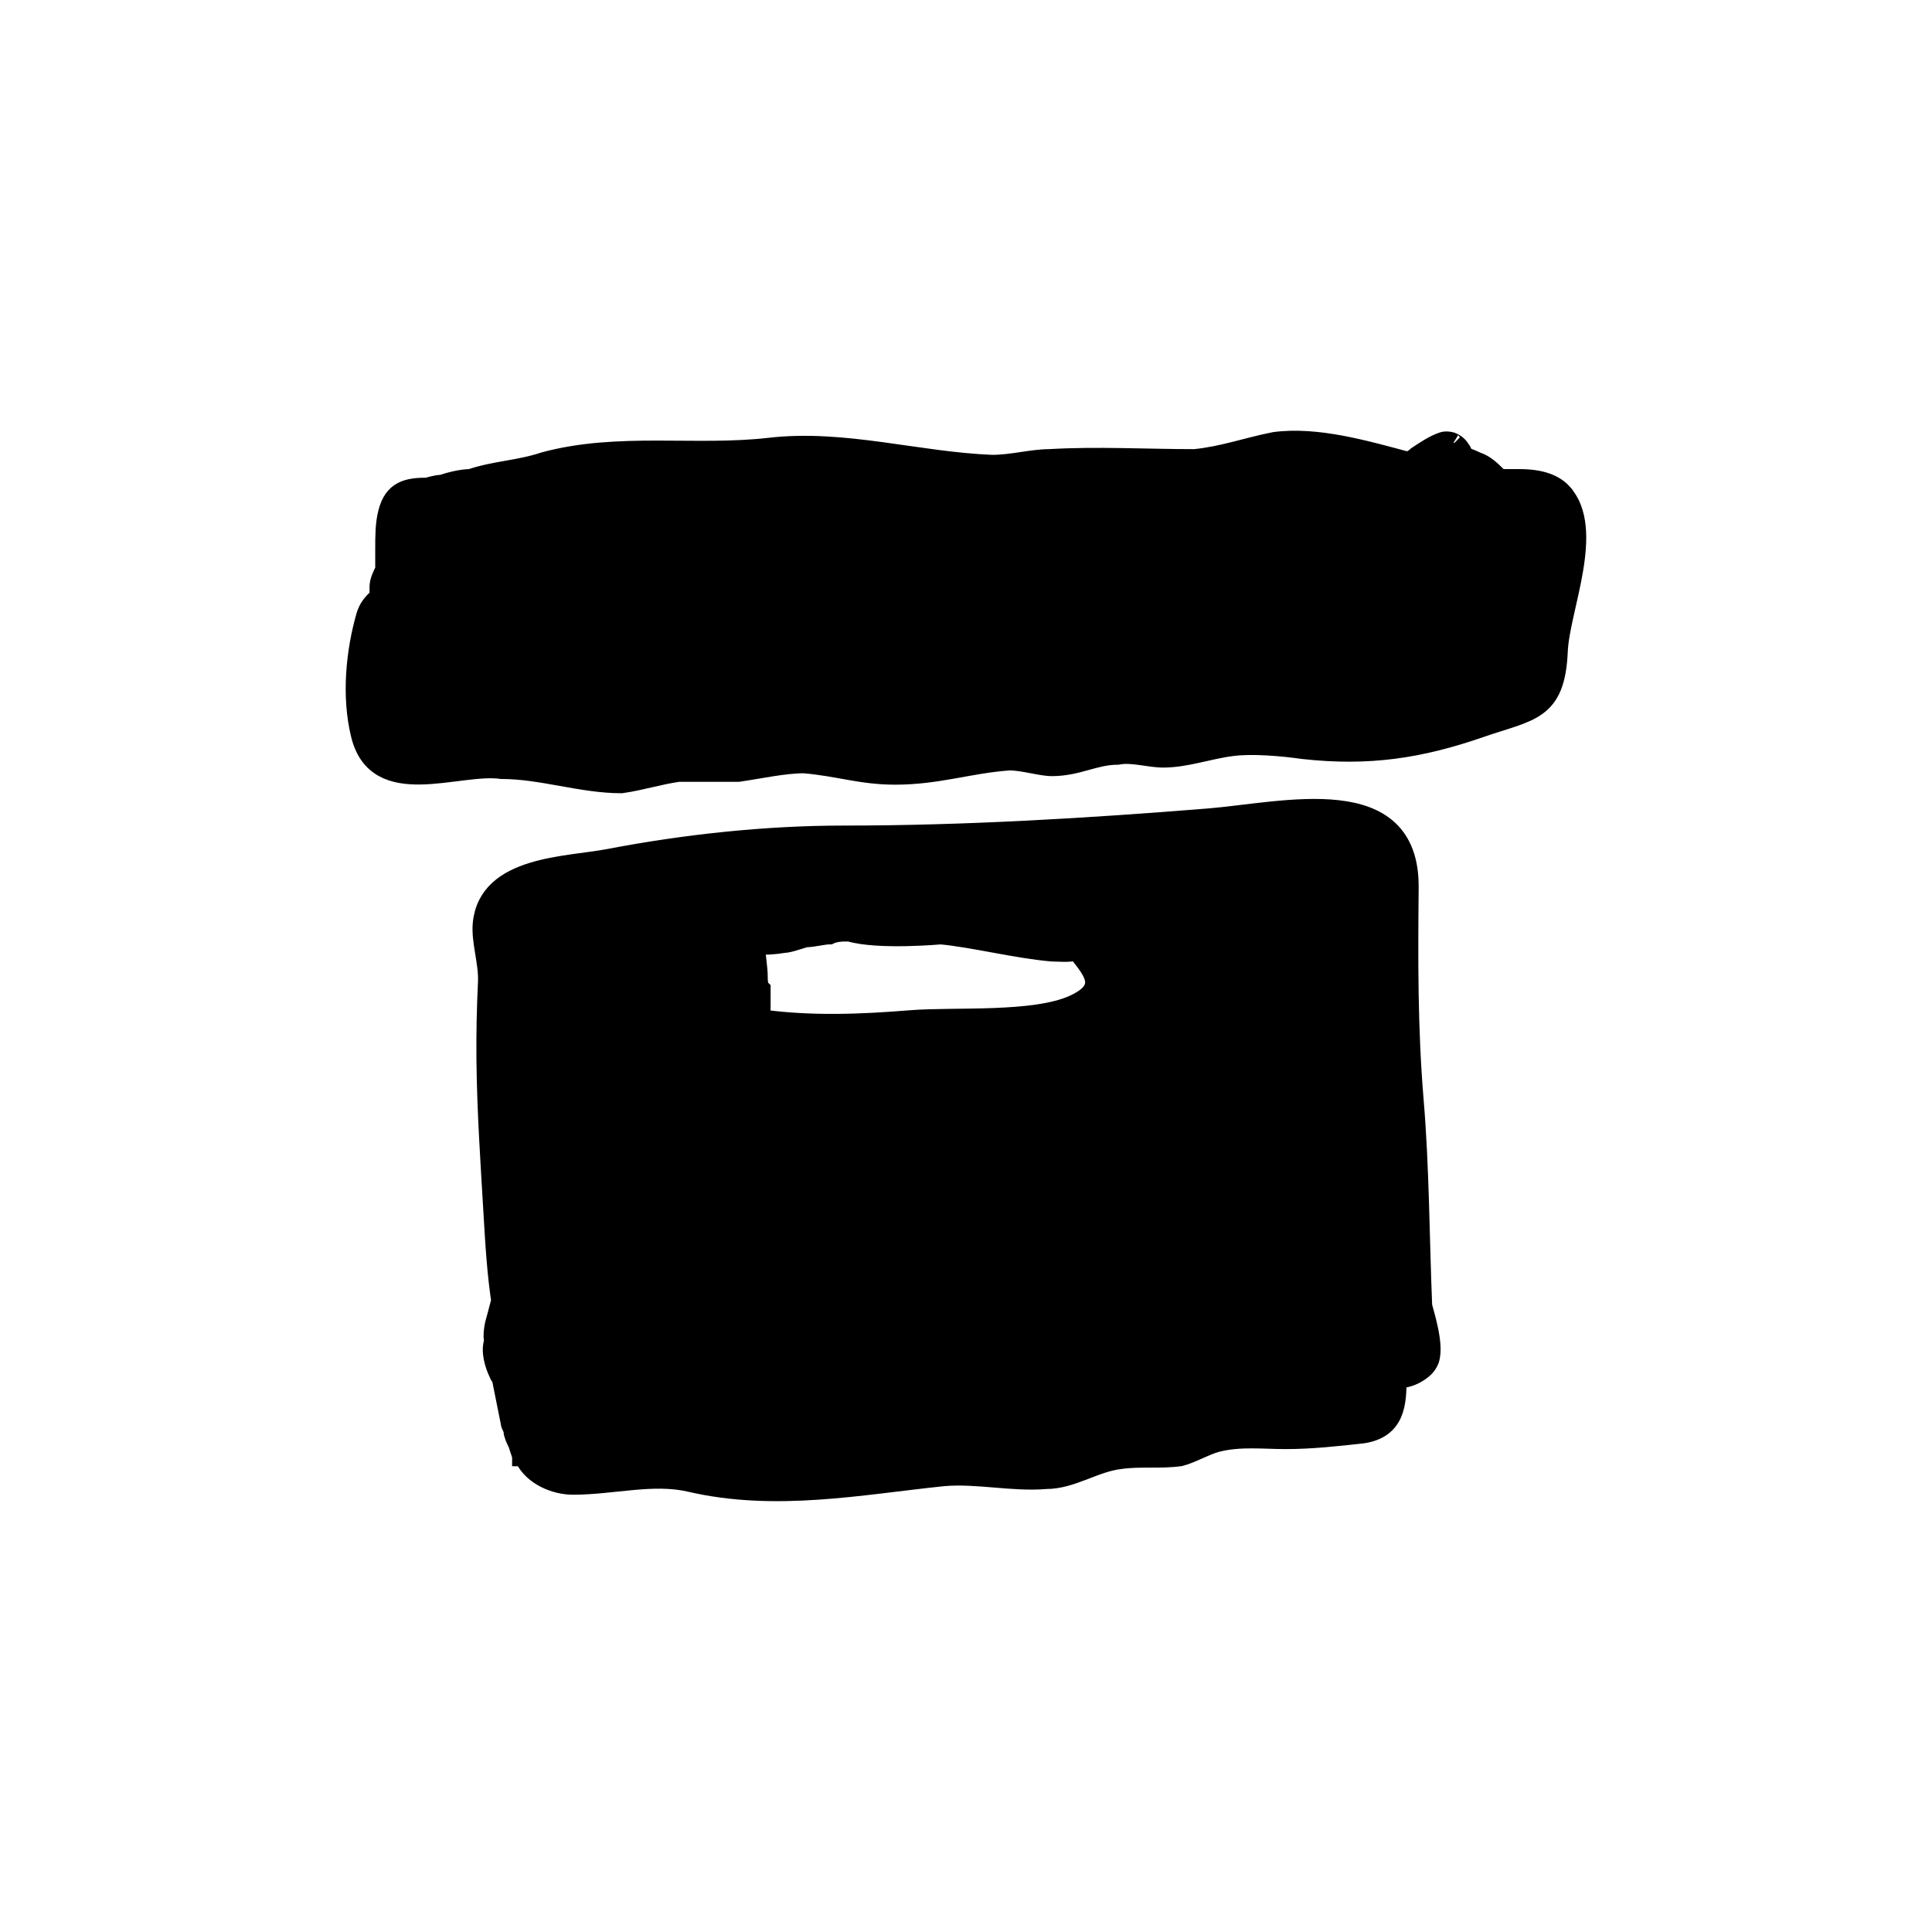
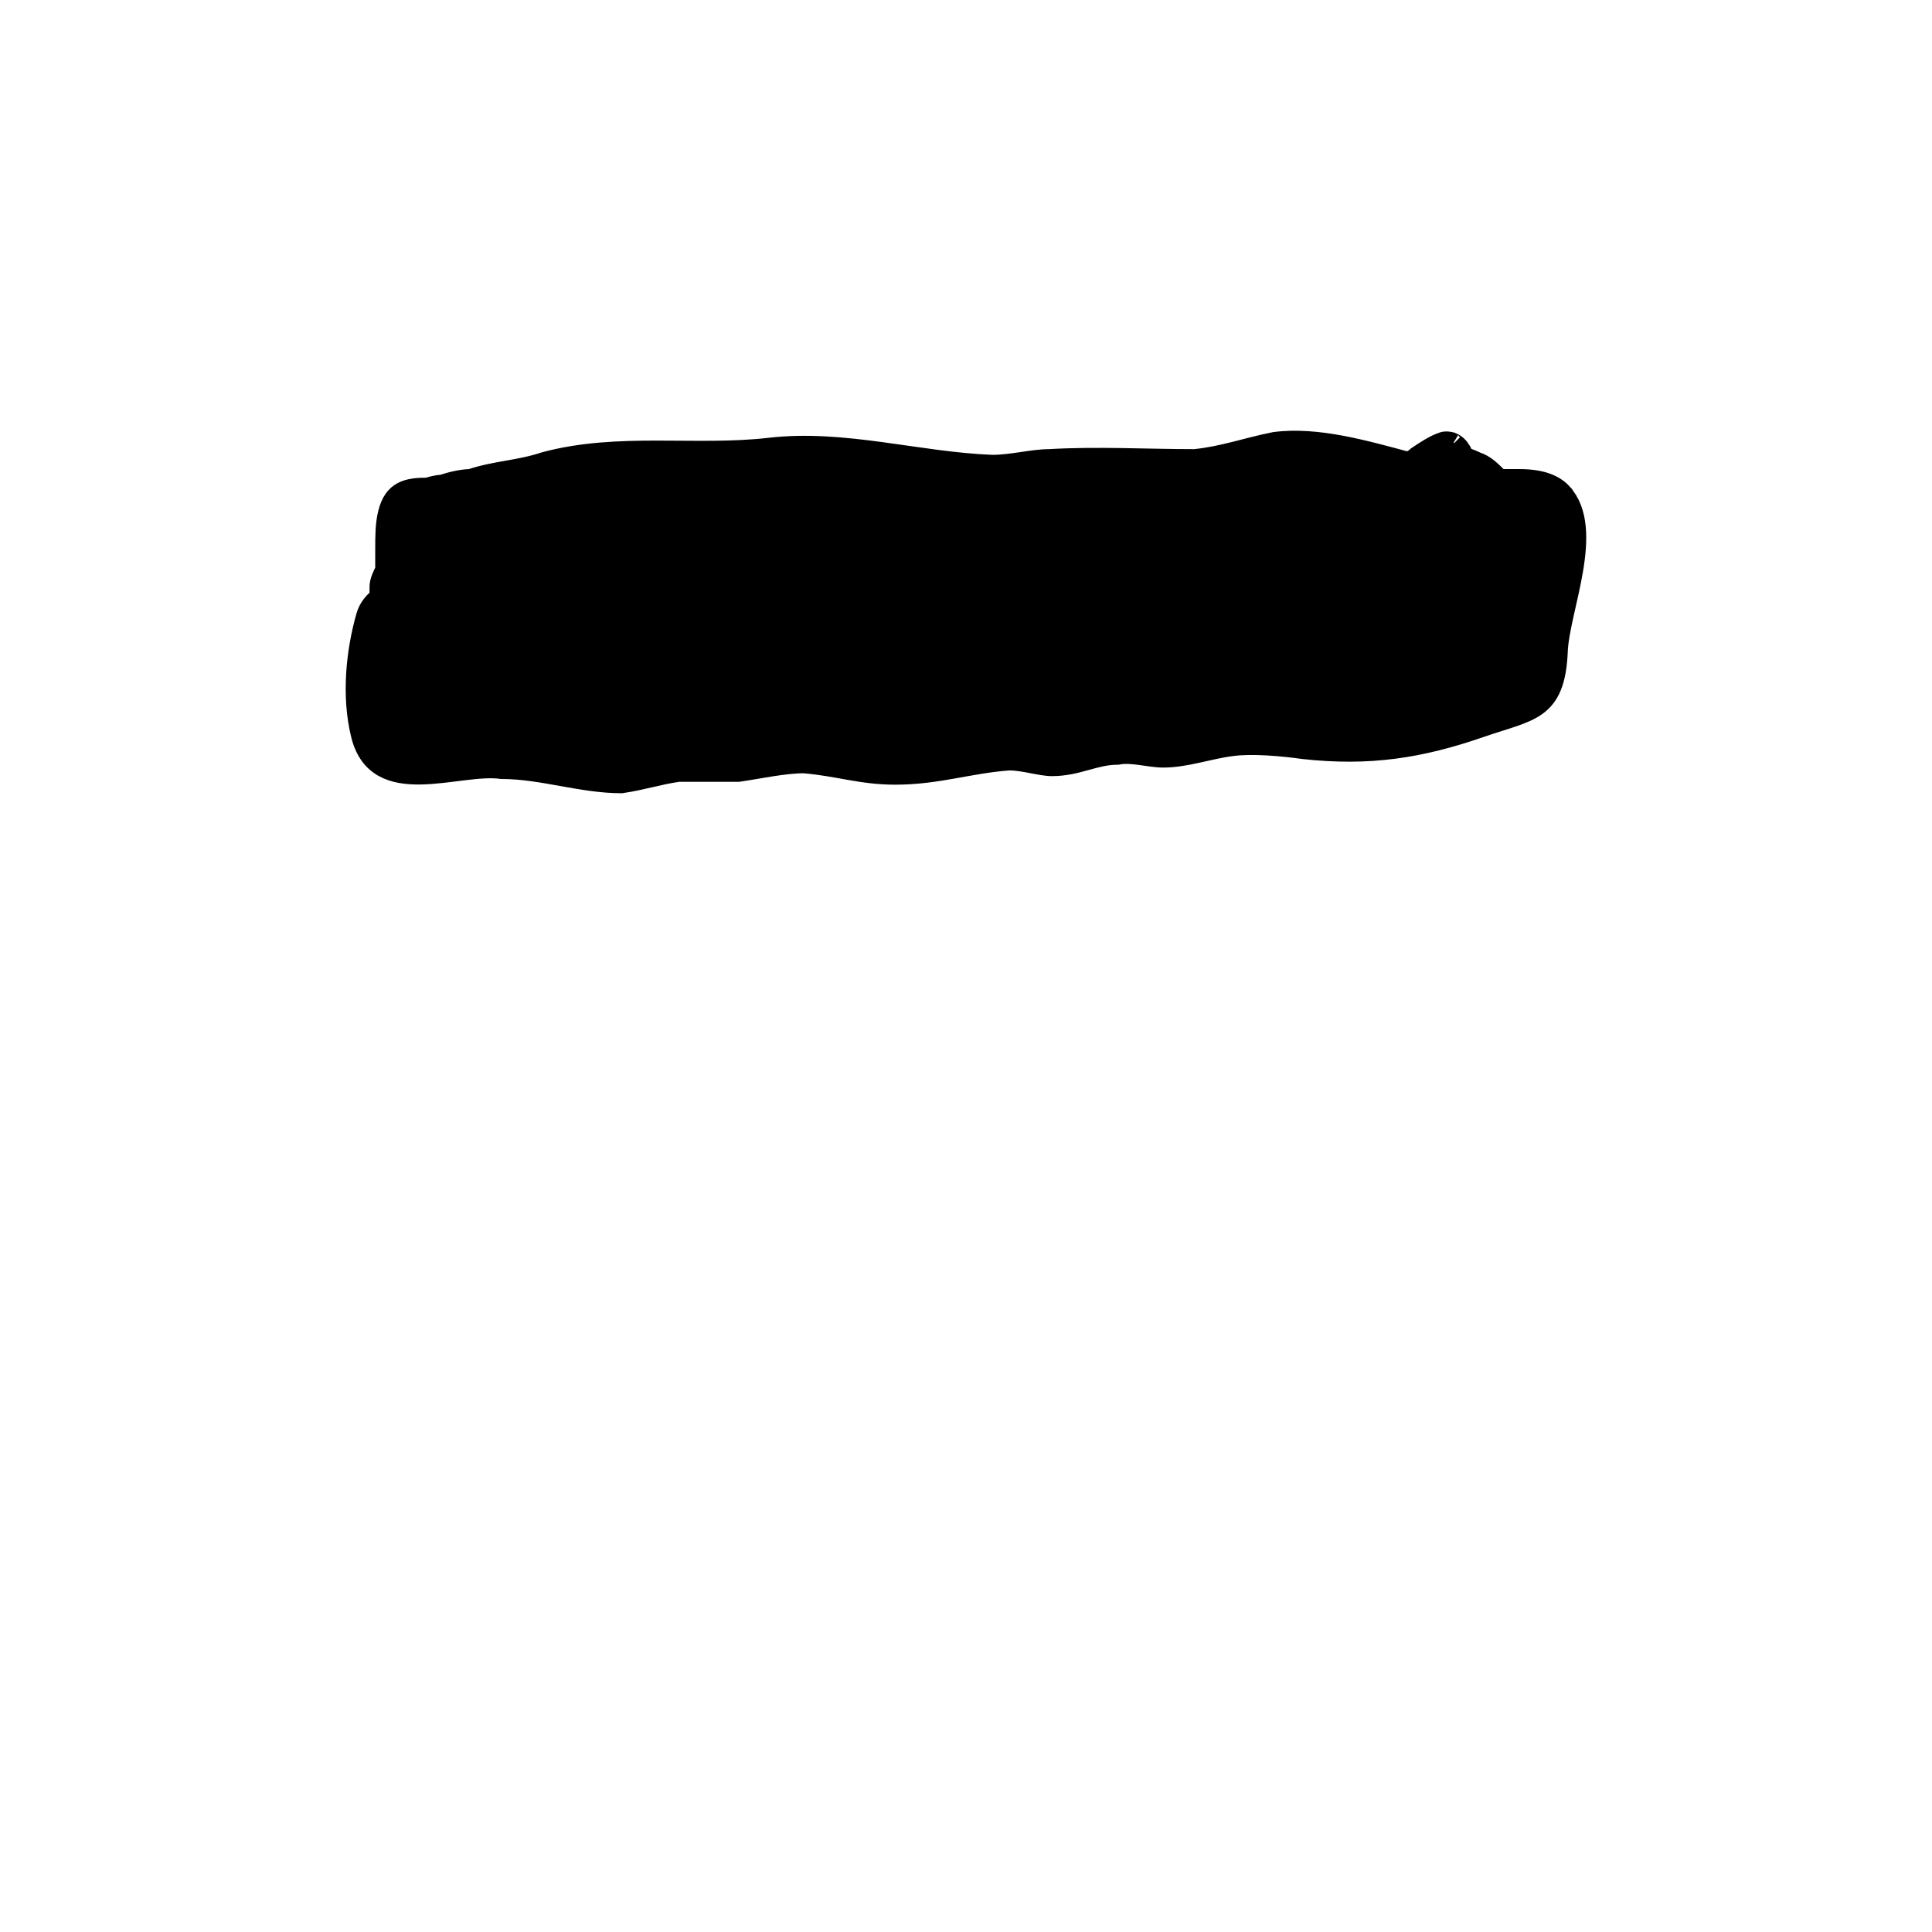
<svg xmlns="http://www.w3.org/2000/svg" width="800px" height="800px" version="1.1" viewBox="144 144 512 512">
  <g stroke="#000000">
-     <path transform="matrix(5.038 0 0 5.038 148.09 148.09)" d="m73.575 57.065c-0.316-3.796-0.297-7.389-0.262-11.188 0.053-5.732-6.58-3.983-10.575-3.661-6.338 0.511-12.801 0.899-19.163 0.899-4.084 0-8.345 0.458-12.341 1.224-2.228 0.427-6.368 0.358-6.677 3.423-0.094 0.93 0.322 2.067 0.273 3.102-0.063 1.343-0.094 2.683-0.081 4.028 0.027 2.728 0.215 5.45 0.375 8.172 0.091 1.544 0.184 3.198 0.442 4.796-0.047 0.086-0.095 0.154-0.142 0.154-0.15 0.6-0.3 0.9-0.3 1.5 0 0.047 0.016 0.127 0.037 0.215-0.201 0.518 0.027 1.264 0.263 1.735 0 0.051 0.058 0.12 0.128 0.188 0.01 0.035 0.011 0.078 0.022 0.112 0.15 0.75 0.3 1.5 0.45 2.25 0 0.15 0.15 0.3 0.15 0.45 0 0.16 0.128 0.446 0.247 0.68 0.088 0.3 0.203 0.576 0.203 0.67 0.051 0 0.1 0.038 0.145 0.084 0.462 0.943 1.625 1.416 2.555 1.416 2.1 0 4.2-0.6 6.15-0.15 4.5 1.05 9 0.15 13.35-0.3 1.8-0.15 3.6 0.3 5.4 0.15 1.35 0 2.55-0.9 3.9-1.05 1.05-0.15 2.1 0 3.15-0.15 0.6-0.15 1.35-0.6 1.95-0.75 1.2-0.3 2.4-0.15 3.6-0.15 1.35 0 2.7-0.15 4.05-0.3 1.719-0.264 1.806-1.578 1.802-2.913 0.585 0.072 1.419-0.381 1.647-0.837 0.45-0.75-0.3-2.85-0.3-3-0.147-3.599-0.147-7.199-0.447-10.799zm-17.741-7.85c0.788 1.018 1.693 1.94-0.136 2.793-2.082 0.971-6.295 0.631-8.623 0.821-2.592 0.212-5.209 0.312-7.794-0.037-0.031-0.004-0.059-0.009-0.09-0.013 0.012-0.221 0.033-0.432 0.033-0.665v-0.9c-0.15-0.15-0.15-0.45-0.15-0.6 0-0.568-0.127-1.135-0.142-1.702 0.482 0.011 0.982-0.013 1.492-0.098 0.3 0 1.05-0.3 1.2-0.3 0.3 0 0.9-0.15 1.2-0.15 0.3-0.15 0.75-0.15 0.75-0.15h0.3c1.5 0.45 4.8 0.15 4.8 0.15 1.65 0.15 4.05 0.75 5.85 0.9 0.318 0 0.859 0.067 1.309-0.049z" />
    <path transform="matrix(5.038 0 0 5.038 148.09 148.09)" d="m81.38 25.108c-0.427-0.467-1.138-0.744-2.255-0.744h-1.05c-0.45-0.45-0.75-0.75-1.2-0.9-0.3-0.15-0.75-0.3-0.75-0.3 0.052-0.104-0.007-0.225-0.102-0.34-0.111-0.187-0.273-0.322-0.465-0.39-0.02-0.013-0.032-0.02-0.019-0.007-0.147-0.048-0.303-0.067-0.463-0.013-0.45 0.15-0.9 0.45-1.35 0.75-0.15 0.15-0.45 0.3-0.45 0.3-2.25-0.6-4.8-1.35-7.05-1.05-1.5 0.3-2.7 0.75-4.2 0.9-2.55 0-5.1-0.15-7.65 0-0.9 0-1.95 0.3-3 0.3-3.9-0.15-7.8-1.35-11.7-0.9s-7.95-0.3-11.85 0.75c-1.35 0.45-2.55 0.45-3.9 0.9-0.45 0-1.05 0.15-1.5 0.3-0.3 0-0.75 0.15-0.75 0.15-1.05 0-1.8 0.15-2.1 1.35-0.15 0.6-0.15 1.2-0.15 1.95v1.05c-0.15 0.3-0.3 0.6-0.3 0.9v0.533c-0.322 0.249-0.582 0.569-0.703 0.99-0.541 1.887-0.775 4.231-0.275 6.258 0.87 3.527 5.133 1.491 7.428 1.819 2.1 0 4.2 0.75 6.3 0.75 1.05-0.15 1.95-0.45 3-0.6h3.15c1.05-0.15 2.4-0.45 3.45-0.45 1.8 0.15 3 0.6 4.8 0.6 2.25 0 3.9-0.6 6-0.75 0.75 0 1.65 0.3 2.25 0.3 1.35 0 2.25-0.6 3.45-0.6 0.75-0.15 1.65 0.15 2.4 0.15 1.2 0 2.4-0.45 3.6-0.6 1.05-0.15 2.7 0 3.75 0.15 3.457 0.384 6.161-0.029 9.359-1.138 2.593-0.899 3.937-0.823 4.072-4.029 0.092-2.219 1.986-6.405 0.223-8.336zm-59.164 11.141c-0.009-0.246-0.026-0.467-0.043-0.65l0.402-0.134c-0.131 0.261-0.159 0.522-0.359 0.784zm0.509-8.434c-0.091 0.06-0.152 0.121-0.211 0.183 0.032-0.187 0.061-0.333 0.061-0.333 0.248-0.015 0.493-0.044 0.739-0.074-0.243 0.062-0.457 0.135-0.589 0.223zm7.8-1.5c-1.35 0.15-4.05 0.75-4.05 0.75-0.45 0-0.75 0-1.05 0.15-0.15 0-0.45 0.15-0.45 0.15-0.103 0-0.257 0.009-0.434 0.025 1.843-0.382 3.648-1.042 5.534-1.375 0.731-0.104 1.501-0.124 2.279-0.121-0.64 0.139-1.259 0.287-1.829 0.422zm15.9 10.65c-0.664 0-1.329-0.089-1.993-0.192 0.369-0.064 0.712-0.108 0.793-0.108 0.941 0 2.279 0.06 3.705 0.113-0.716 0.104-1.488 0.187-2.506 0.187zm13.65-0.9c-0.75 0-1.65-0.15-2.4-0.15-0.407 0.058-0.787 0.186-1.158 0.319 0.168-0.118 0.298-0.25 0.408-0.469 0-0.016 0.007-0.038 0.01-0.057 0.745-0.056 1.34-0.093 1.34-0.093 1.05 0.15 3 0 3 0 0.344 0.062 0.679 0.105 1.014 0.145-0.708 0.155-1.434 0.305-2.214 0.305zm7.8-0.45c-0.155 0-0.309-0.014-0.463-0.02 0.192-0.04 0.463-0.13 0.463-0.13h0.3c0.028 0.057 0.066 0.1 0.099 0.15-0.133 7.76e-4 -0.267 7.76e-4 -0.399 7.76e-4zm6-2.401c0-0.15 0.15-0.15 0.15-0.15 0-0.15-0.3 0.15-0.3 0l0.15-0.3 0.3 0.3c-0.149 0-0.299 0.3-0.299 0.15z" />
  </g>
</svg>